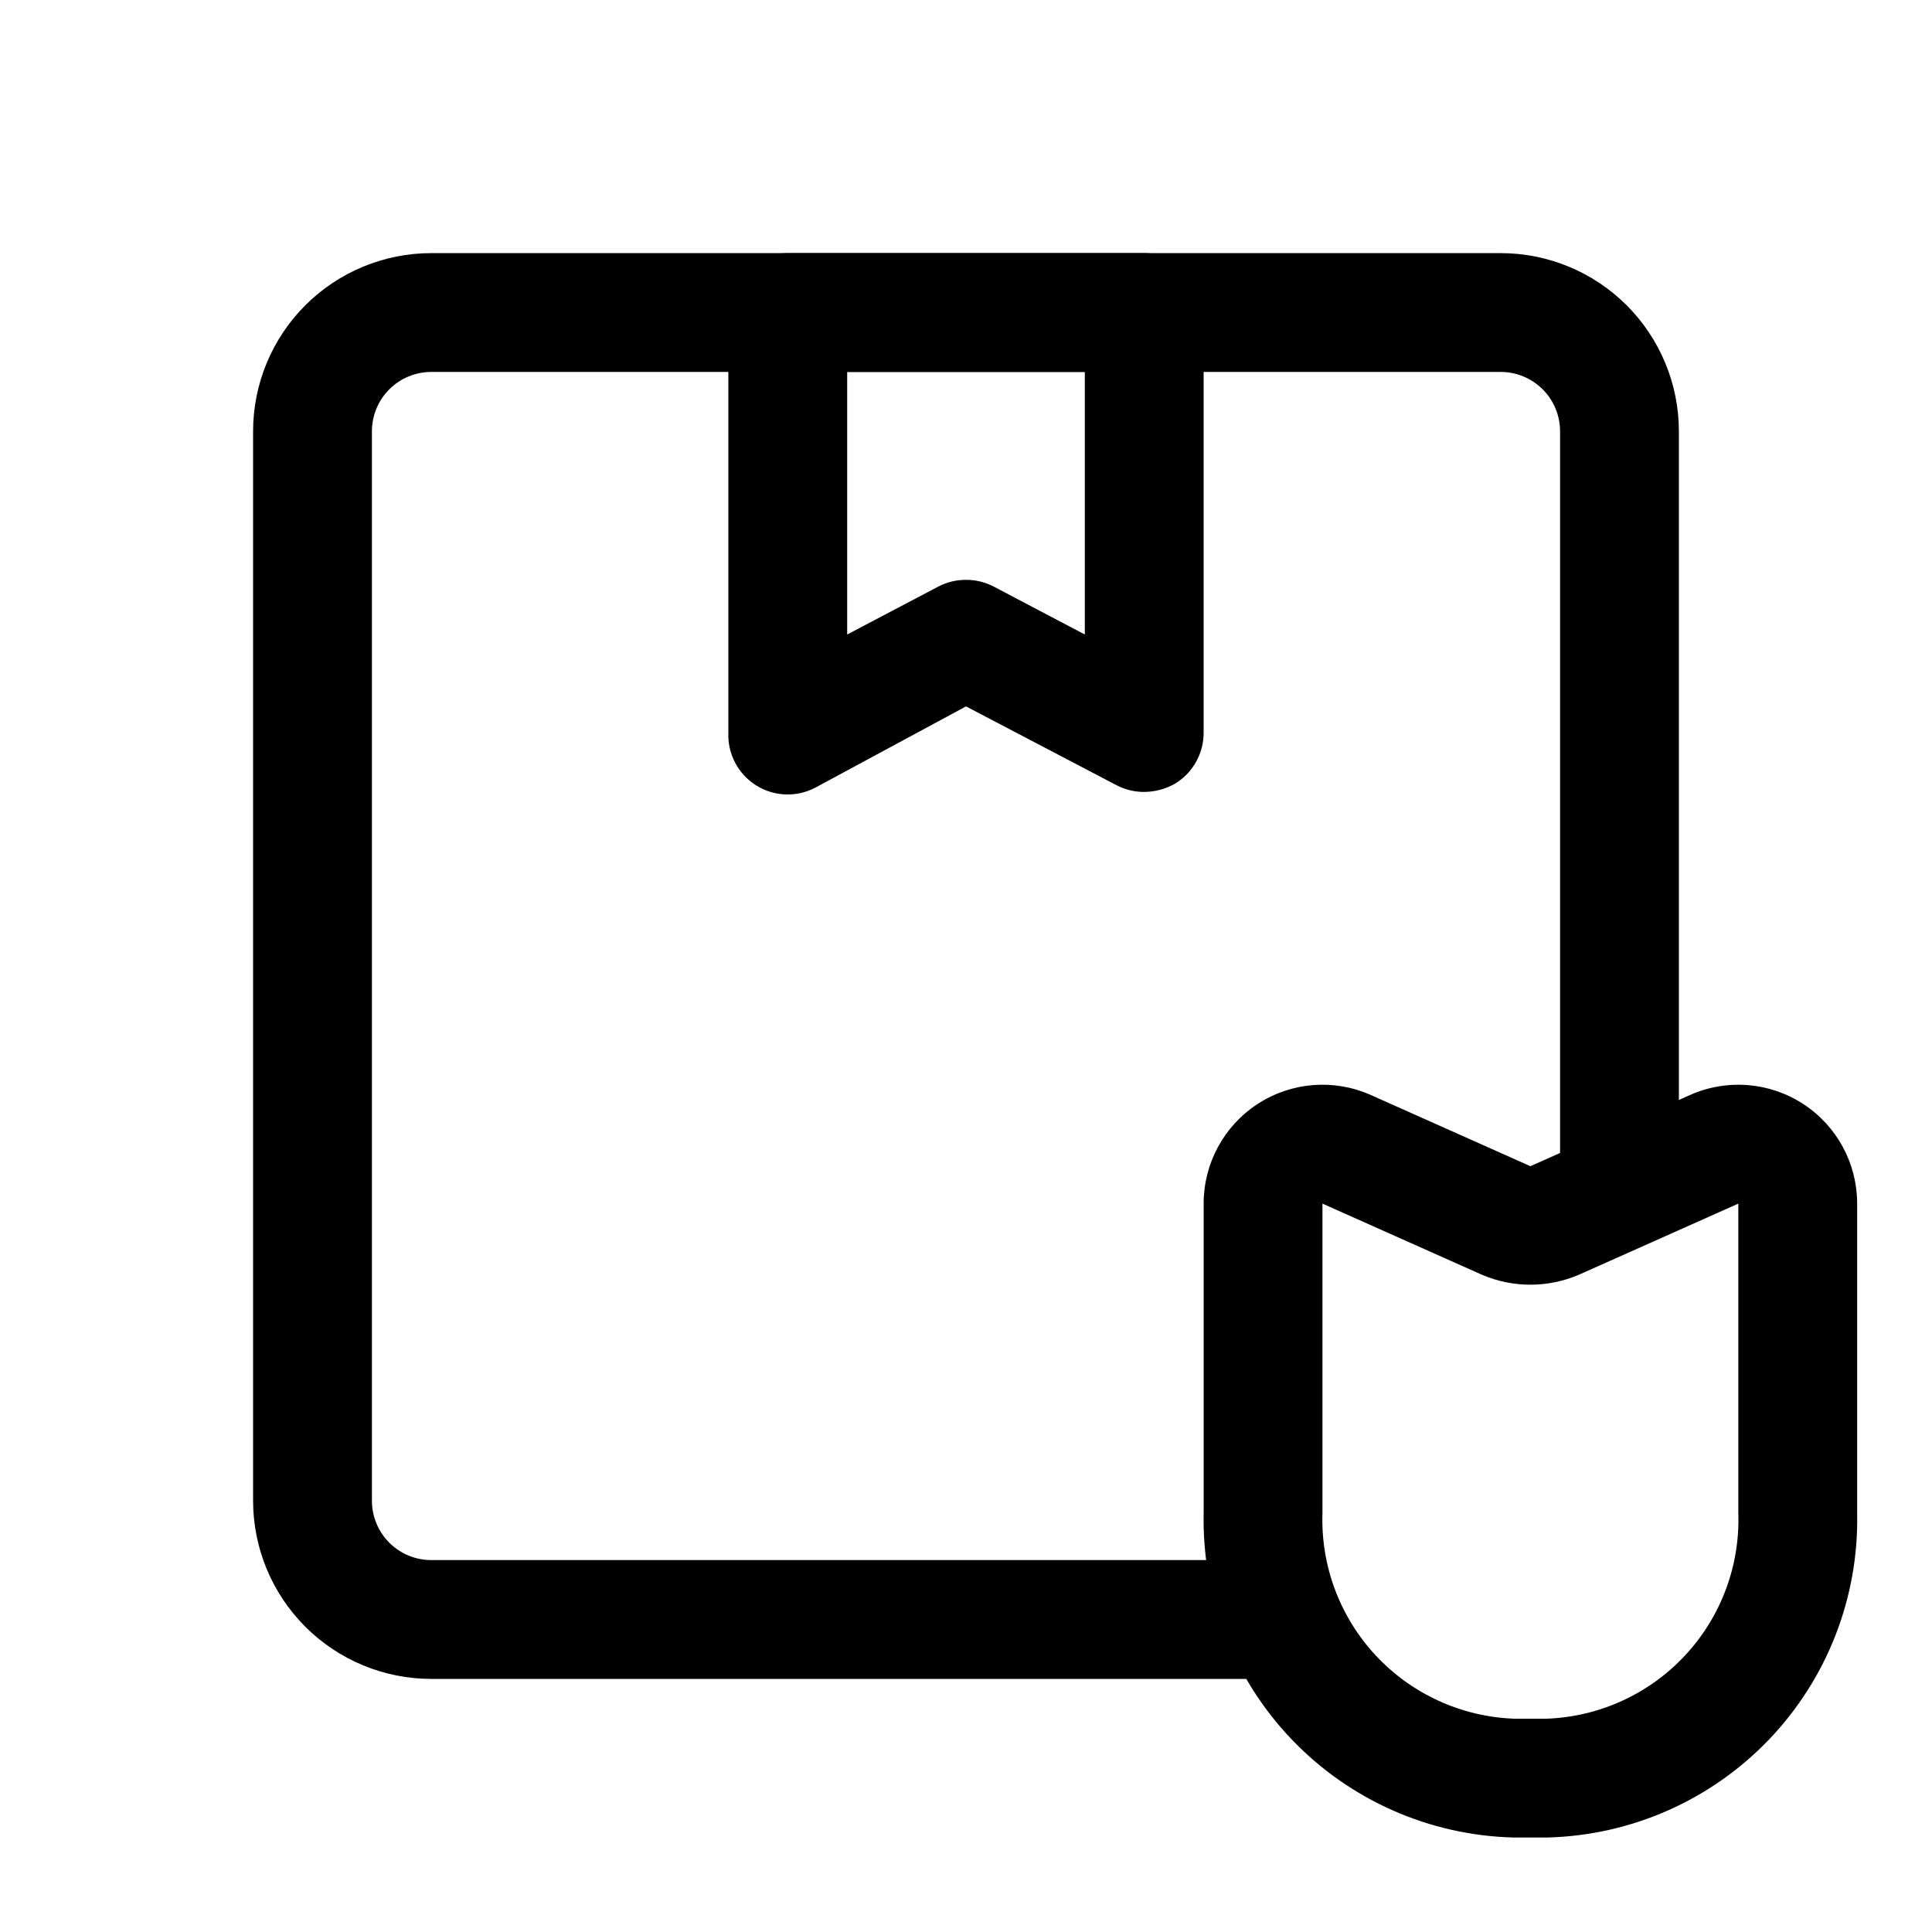
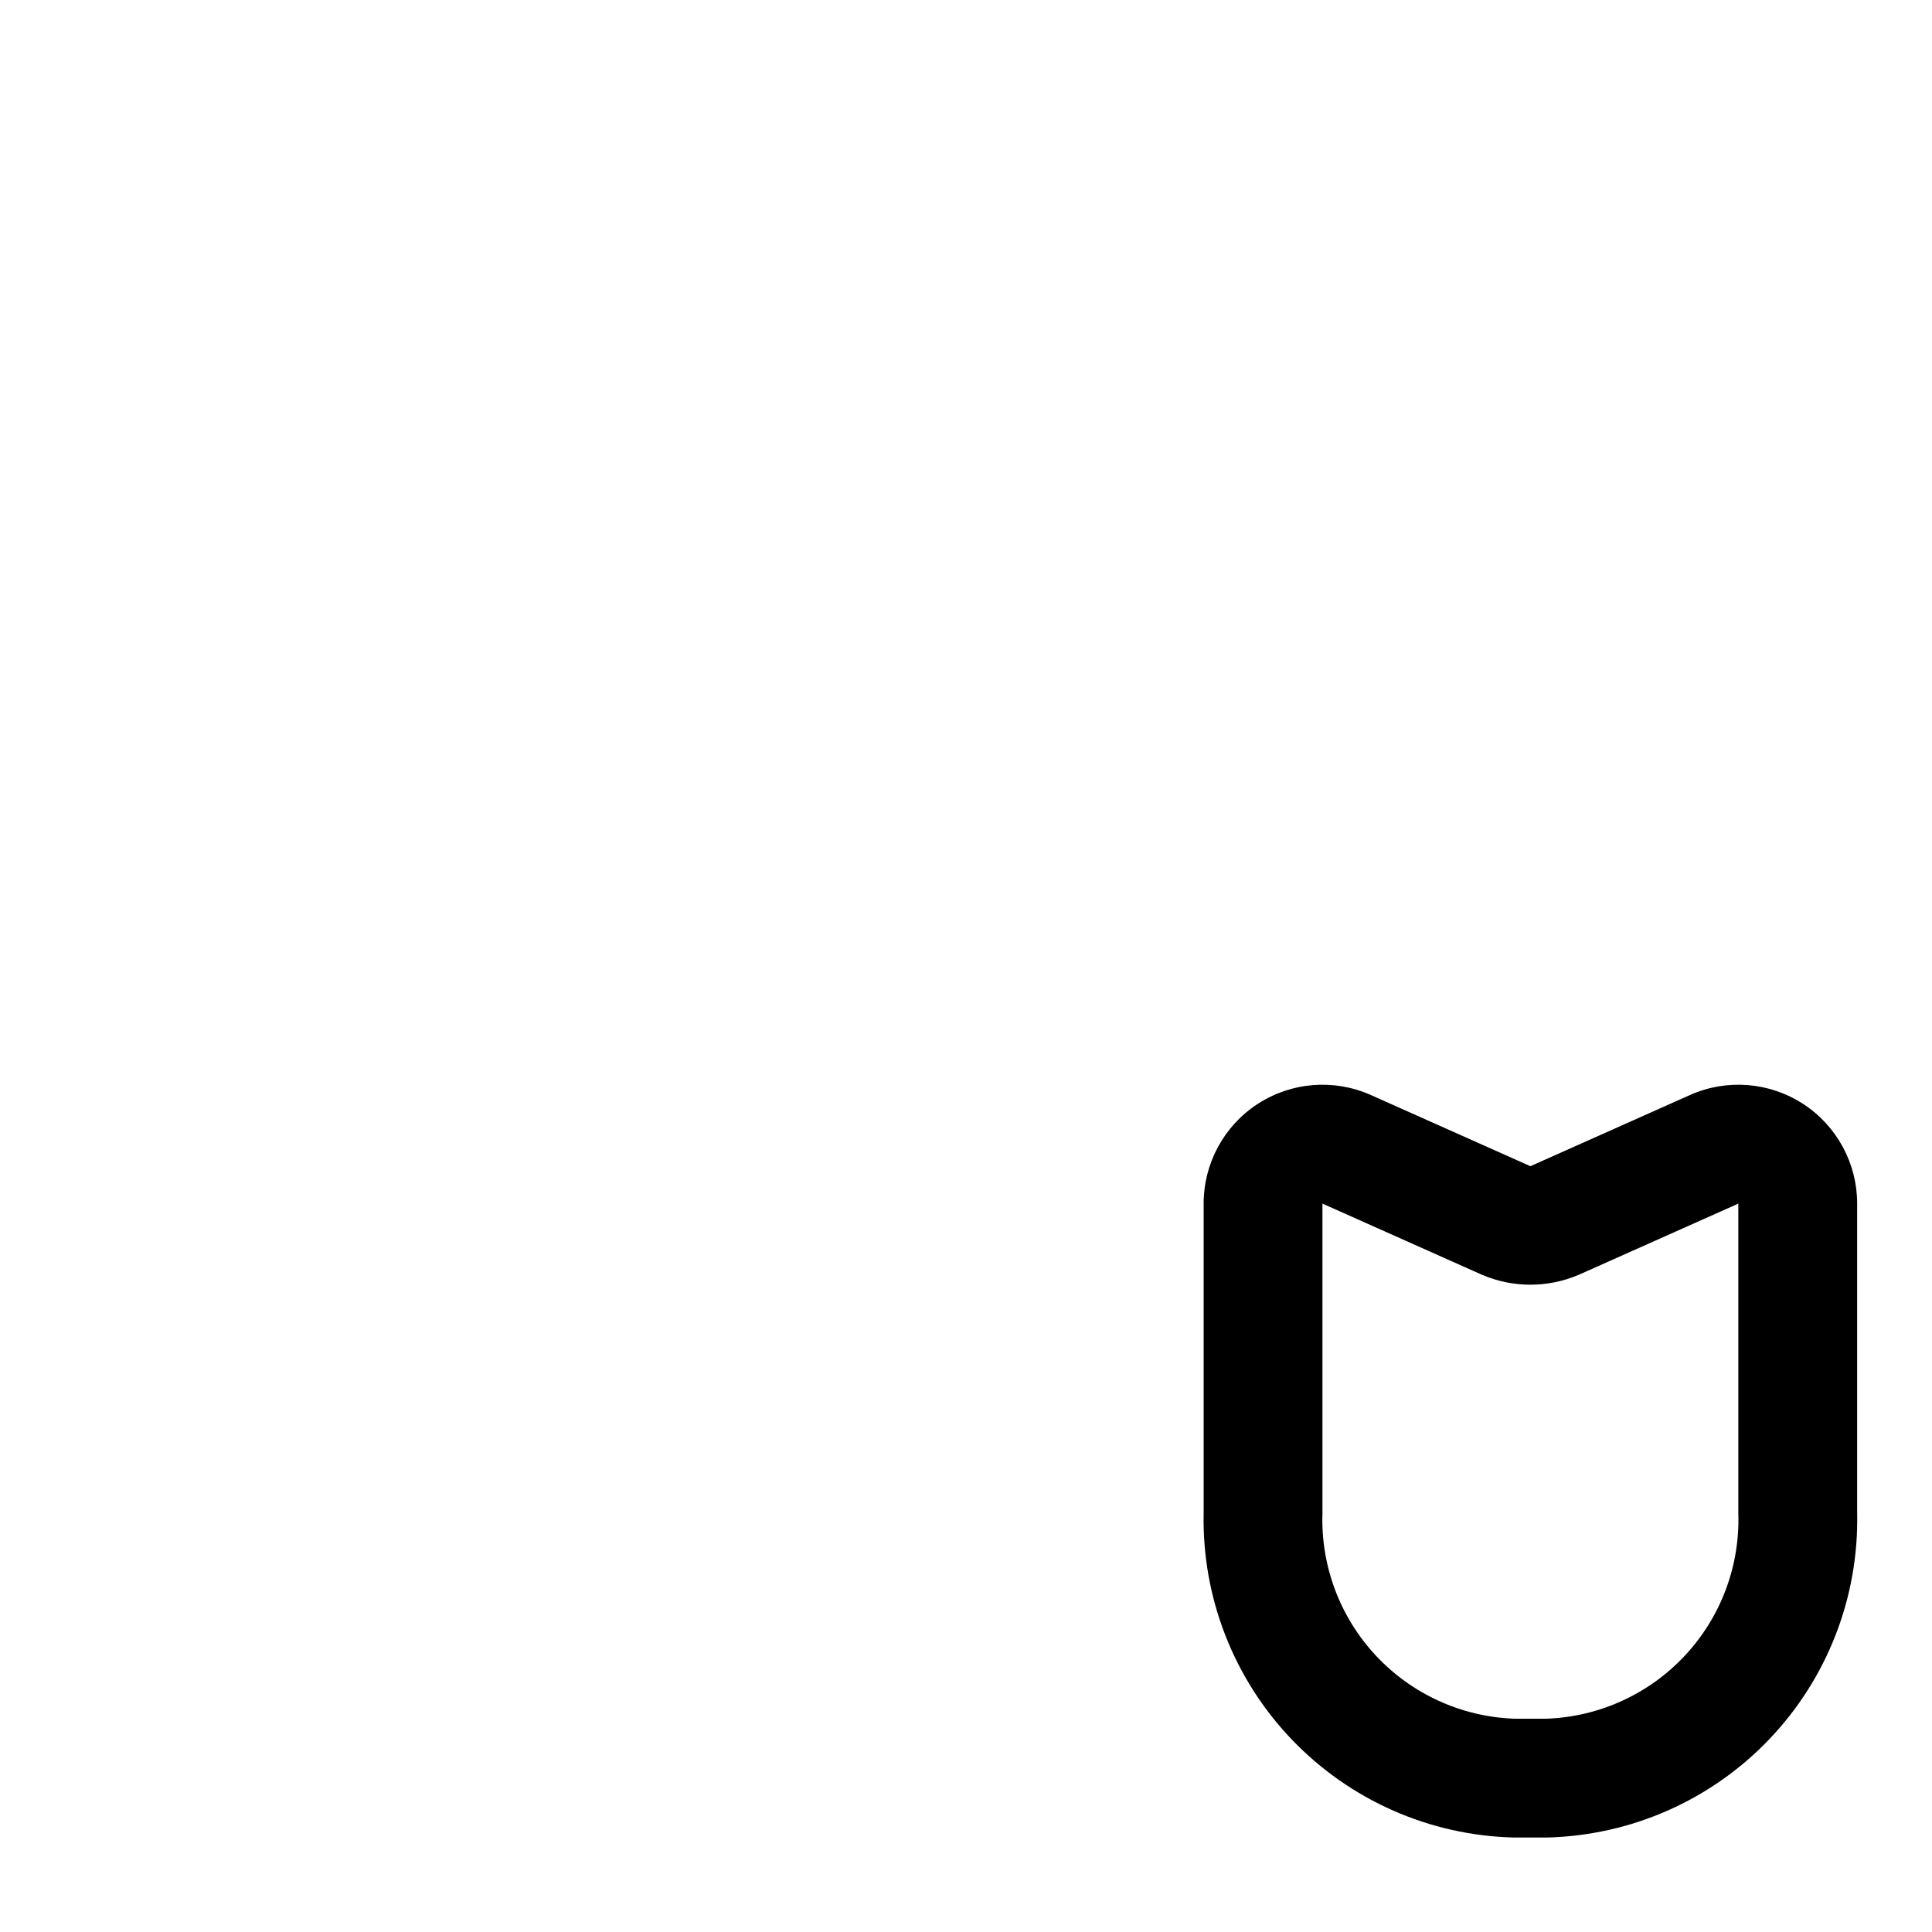
<svg xmlns="http://www.w3.org/2000/svg" fill="#000000" width="800px" height="800px" version="1.1" viewBox="144 144 512 512">
  <g>
-     <path d="m484.23 588.93h-225.93c-12.527 0-24.539-4.977-33.398-13.832-8.855-8.859-13.832-20.871-13.832-33.398v-283.39c0-12.527 4.977-24.539 13.832-33.398 8.859-8.855 20.871-13.832 33.398-13.832h283.39c12.527 0 24.539 4.977 33.398 13.832 8.855 8.859 13.832 20.871 13.832 33.398v201.37h-31.488v-201.37c0-4.176-1.656-8.18-4.609-11.133s-6.957-4.609-11.133-4.609h-283.39c-4.176 0-8.18 1.656-11.133 4.609s-4.609 6.957-4.609 11.133v283.39c0 4.176 1.656 8.18 4.609 11.133s6.957 4.609 11.133 4.609h225.93z" />
-     <path d="m447.23 353.87c-2.519 0.012-5-0.582-7.242-1.73l-39.988-20.941-39.992 21.57c-4.984 2.59-10.977 2.328-15.715-0.691s-7.508-8.336-7.269-13.949v-111.31c0-4.176 1.656-8.18 4.609-11.133 2.953-2.949 6.957-4.609 11.133-4.609h94.465c4.176 0 8.18 1.66 11.133 4.609 2.953 2.953 4.613 6.957 4.613 11.133v111.31c0.031 5.527-2.84 10.664-7.559 13.539-2.496 1.422-5.316 2.18-8.188 2.203zm-47.23-56.203c2.516-0.012 5 0.582 7.242 1.73l24.246 12.754v-69.59h-62.977v69.59l24.246-12.754c2.238-1.148 4.723-1.742 7.242-1.73z" />
    <path d="m553.98 630.96h-8.816c-22.289-0.539-43.453-9.887-58.855-26-15.406-16.113-23.793-37.676-23.328-59.965v-82.023c-0.008-10.656 5.375-20.594 14.301-26.41 8.93-5.812 20.195-6.719 29.938-2.402l42.352 18.895 42.352-18.895c9.742-4.316 21.008-3.41 29.938 2.402 8.93 5.816 14.312 15.754 14.305 26.41v82.027-0.004c0.465 22.289-7.926 43.852-23.332 59.965-15.402 16.113-36.566 25.461-58.852 26zm-59.516-167.99v82.027-0.004c-0.465 13.938 4.606 27.496 14.105 37.703s22.656 16.238 36.594 16.773h8.816c13.934-0.535 27.09-6.566 36.59-16.773 9.504-10.207 14.574-23.766 14.105-37.703v-82.023l-42.352 18.895v-0.004c-8.148 3.465-17.355 3.465-25.508 0z" />
  </g>
</svg>